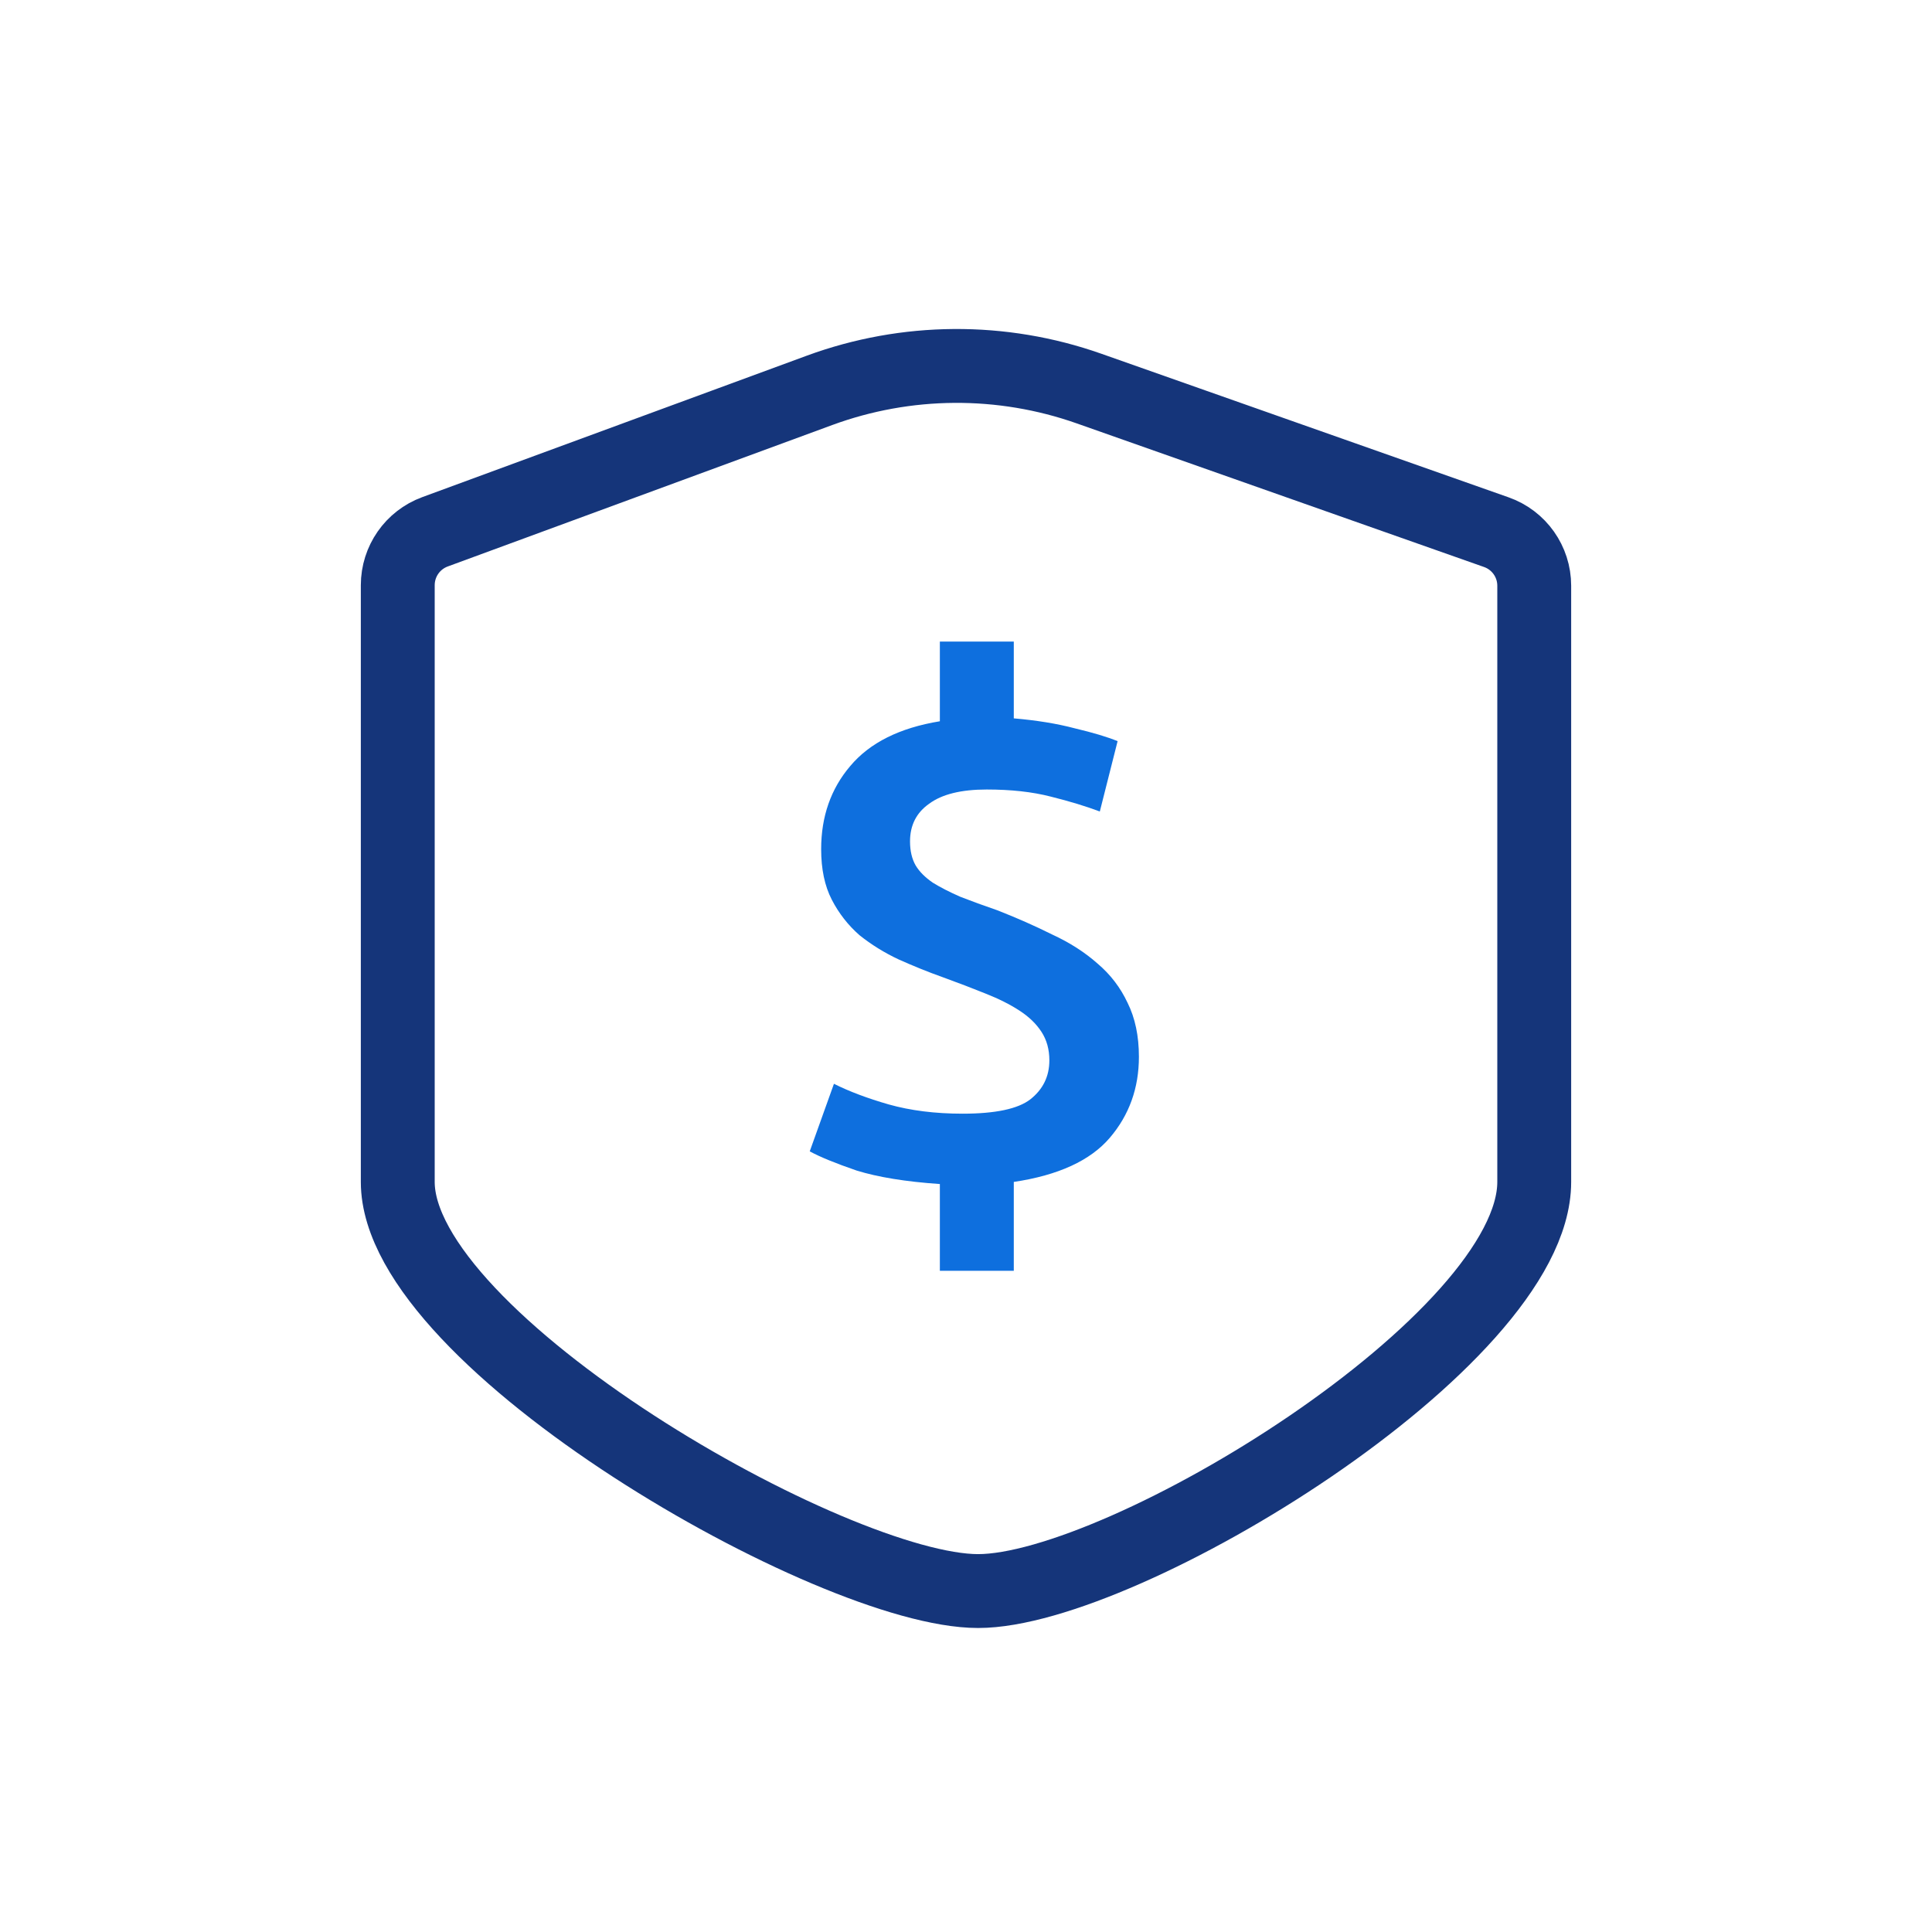
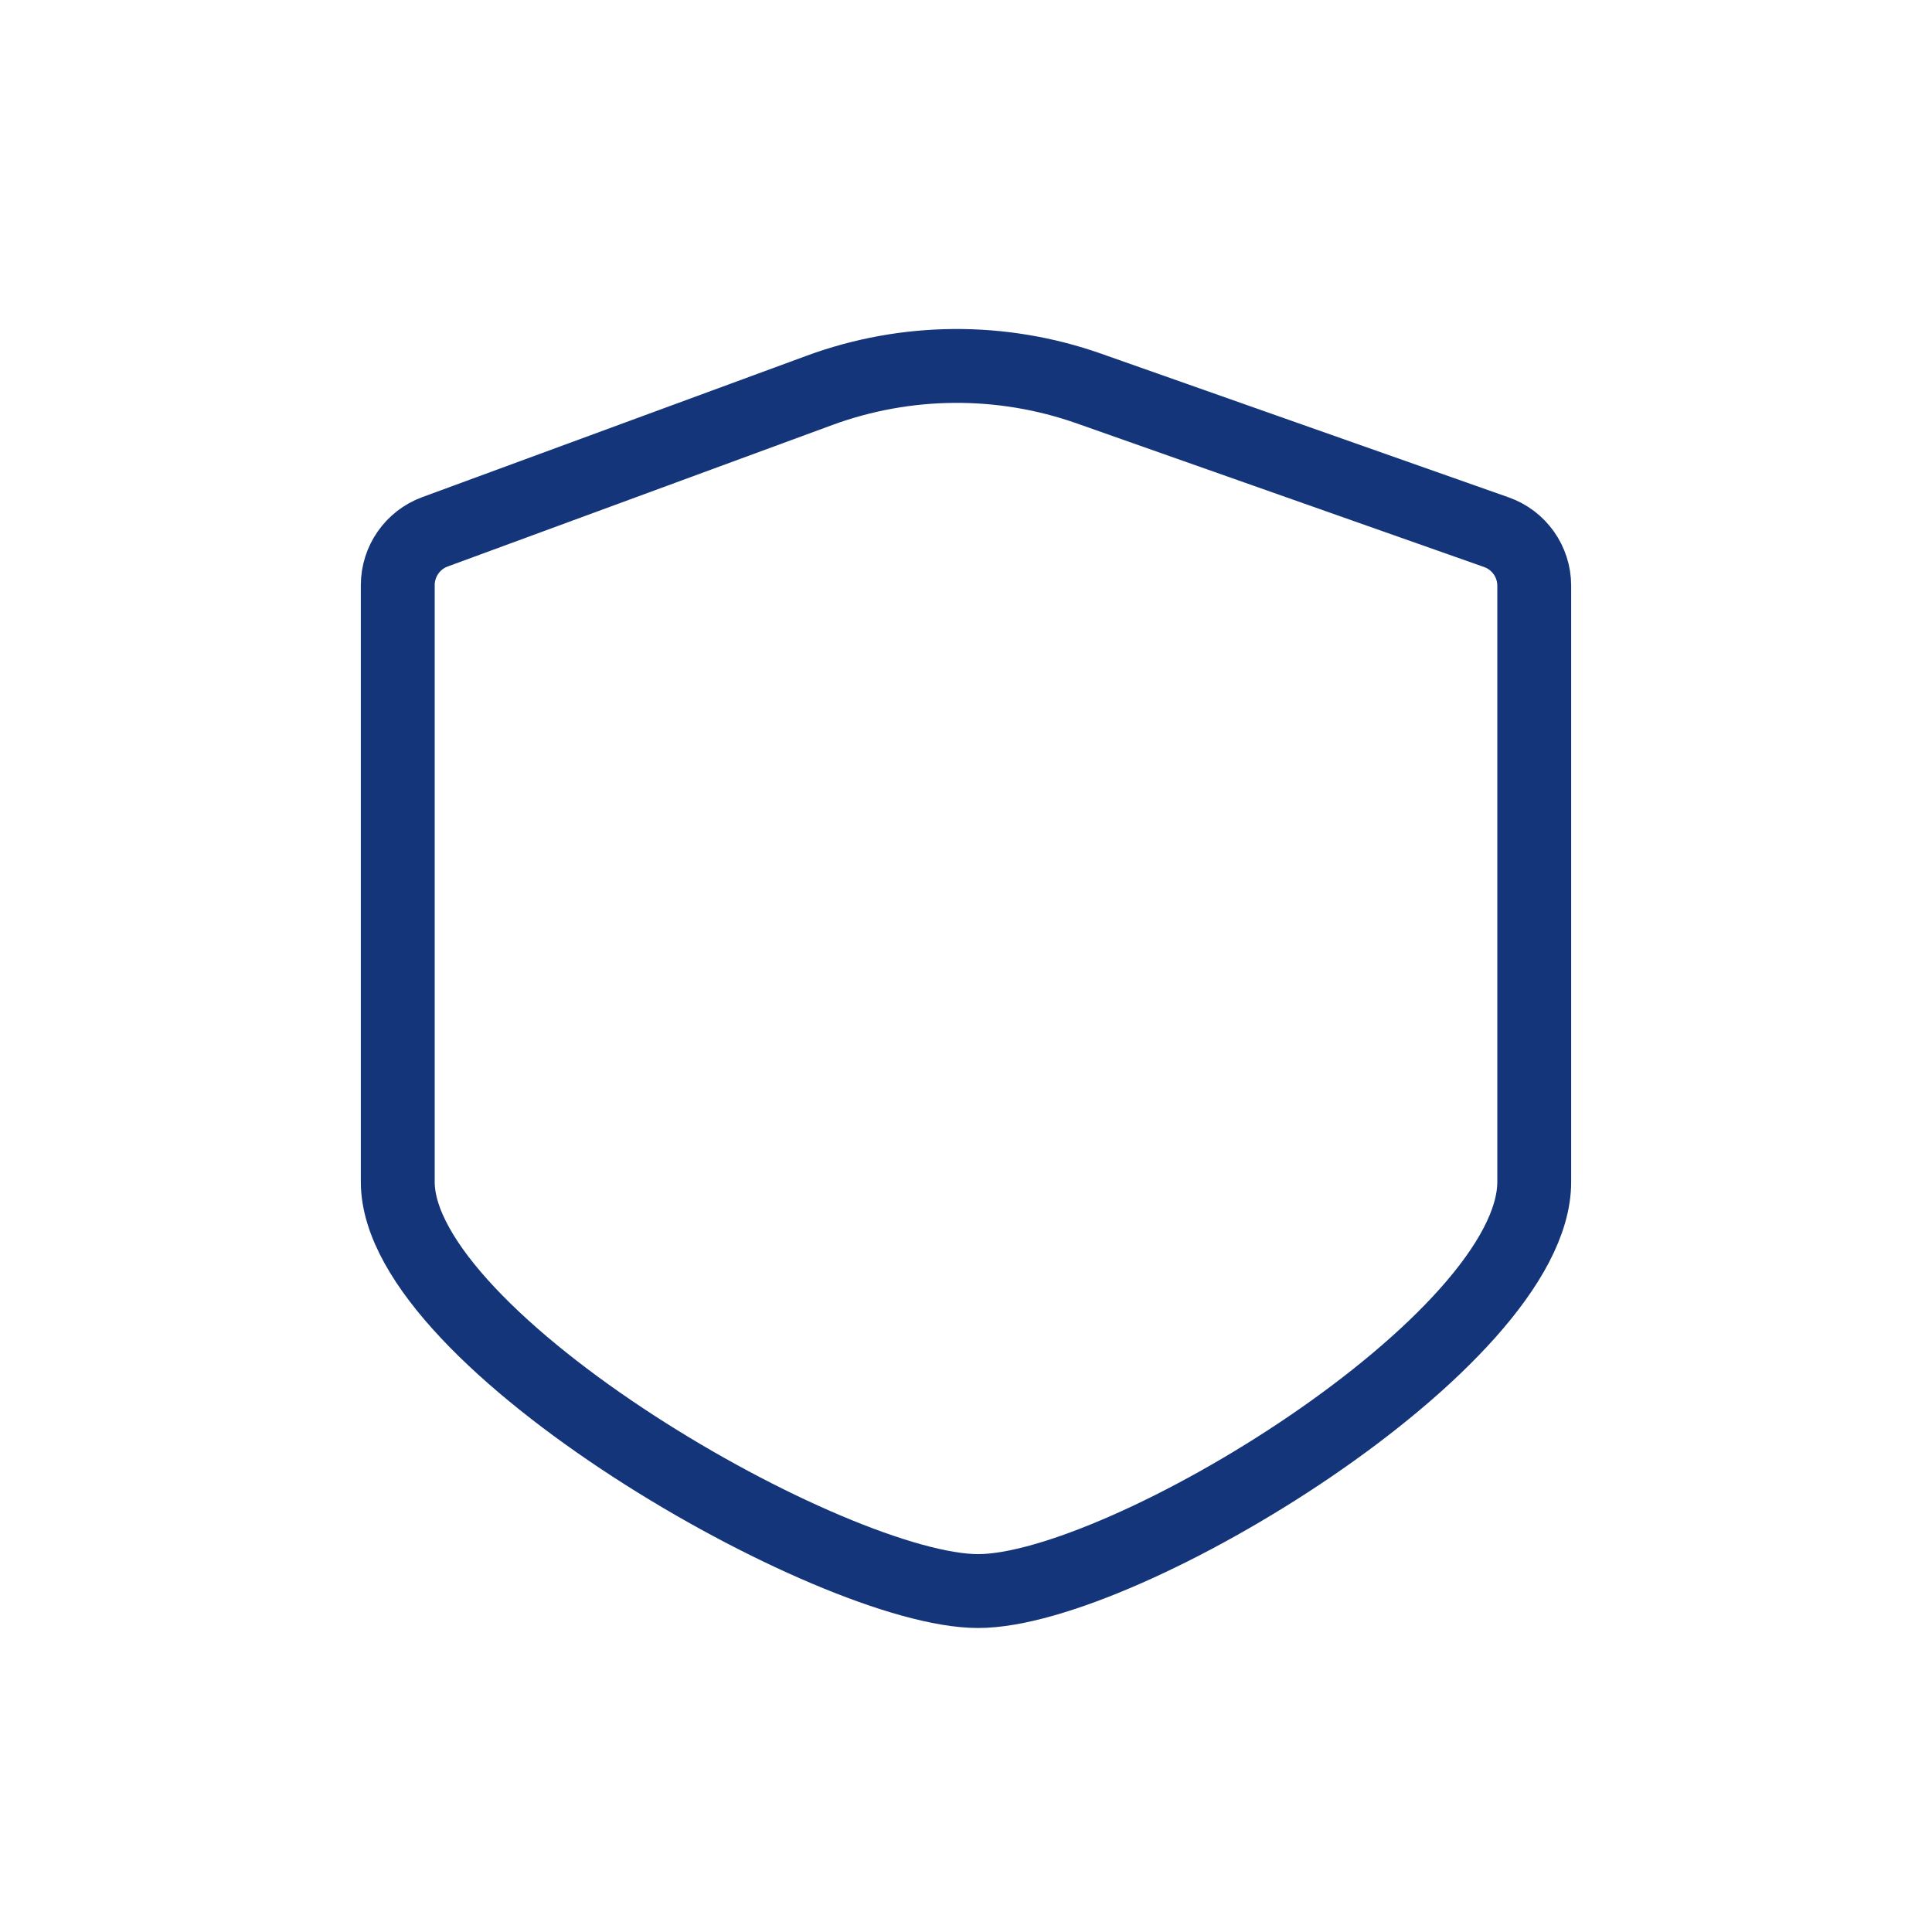
<svg xmlns="http://www.w3.org/2000/svg" width="34" height="34" viewBox="0 0 34 34" fill="none">
-   <path d="M16.54 20.837C15.939 20.796 15.451 20.716 15.076 20.6C14.709 20.474 14.434 20.362 14.25 20.262L14.676 19.073C14.943 19.207 15.264 19.328 15.639 19.436C16.023 19.544 16.457 19.599 16.94 19.599C17.516 19.599 17.912 19.515 18.129 19.349C18.354 19.173 18.467 18.944 18.467 18.66C18.467 18.468 18.421 18.302 18.329 18.16C18.237 18.018 18.108 17.893 17.941 17.785C17.774 17.676 17.574 17.576 17.341 17.484C17.116 17.393 16.865 17.297 16.59 17.197C16.331 17.105 16.073 17 15.814 16.884C15.564 16.767 15.335 16.625 15.126 16.458C14.926 16.283 14.763 16.075 14.638 15.833C14.513 15.591 14.451 15.295 14.451 14.944C14.451 14.369 14.622 13.881 14.963 13.481C15.306 13.072 15.831 12.809 16.54 12.693V11.291H17.841V12.642C18.241 12.676 18.6 12.734 18.917 12.818C19.234 12.893 19.484 12.968 19.668 13.043L19.355 14.281C19.113 14.19 18.825 14.102 18.492 14.019C18.166 13.935 17.791 13.894 17.366 13.894C16.915 13.894 16.578 13.977 16.352 14.144C16.127 14.302 16.015 14.523 16.015 14.807C16.015 14.974 16.048 15.116 16.115 15.232C16.181 15.341 16.281 15.441 16.415 15.533C16.548 15.616 16.711 15.699 16.903 15.783C17.095 15.858 17.311 15.937 17.553 16.02C17.895 16.154 18.216 16.296 18.517 16.446C18.825 16.588 19.092 16.759 19.317 16.959C19.543 17.151 19.718 17.38 19.843 17.647C19.976 17.914 20.043 18.231 20.043 18.598C20.043 19.148 19.872 19.624 19.53 20.024C19.188 20.424 18.625 20.683 17.841 20.8V22.364H16.54V20.837Z" fill="#0E6FDE" />
  <path d="M14.421 6.87L7.655 9.359C7.261 9.504 7 9.879 7 10.298V20.8C7 23.6 14.66 28 17.213 28C19.766 28 27 23.6 27 20.8V10.308C27 9.884 26.733 9.506 26.332 9.365L19.165 6.838C17.628 6.296 15.95 6.308 14.421 6.87Z" stroke="#15357A" stroke-width="1.3" />
</svg>